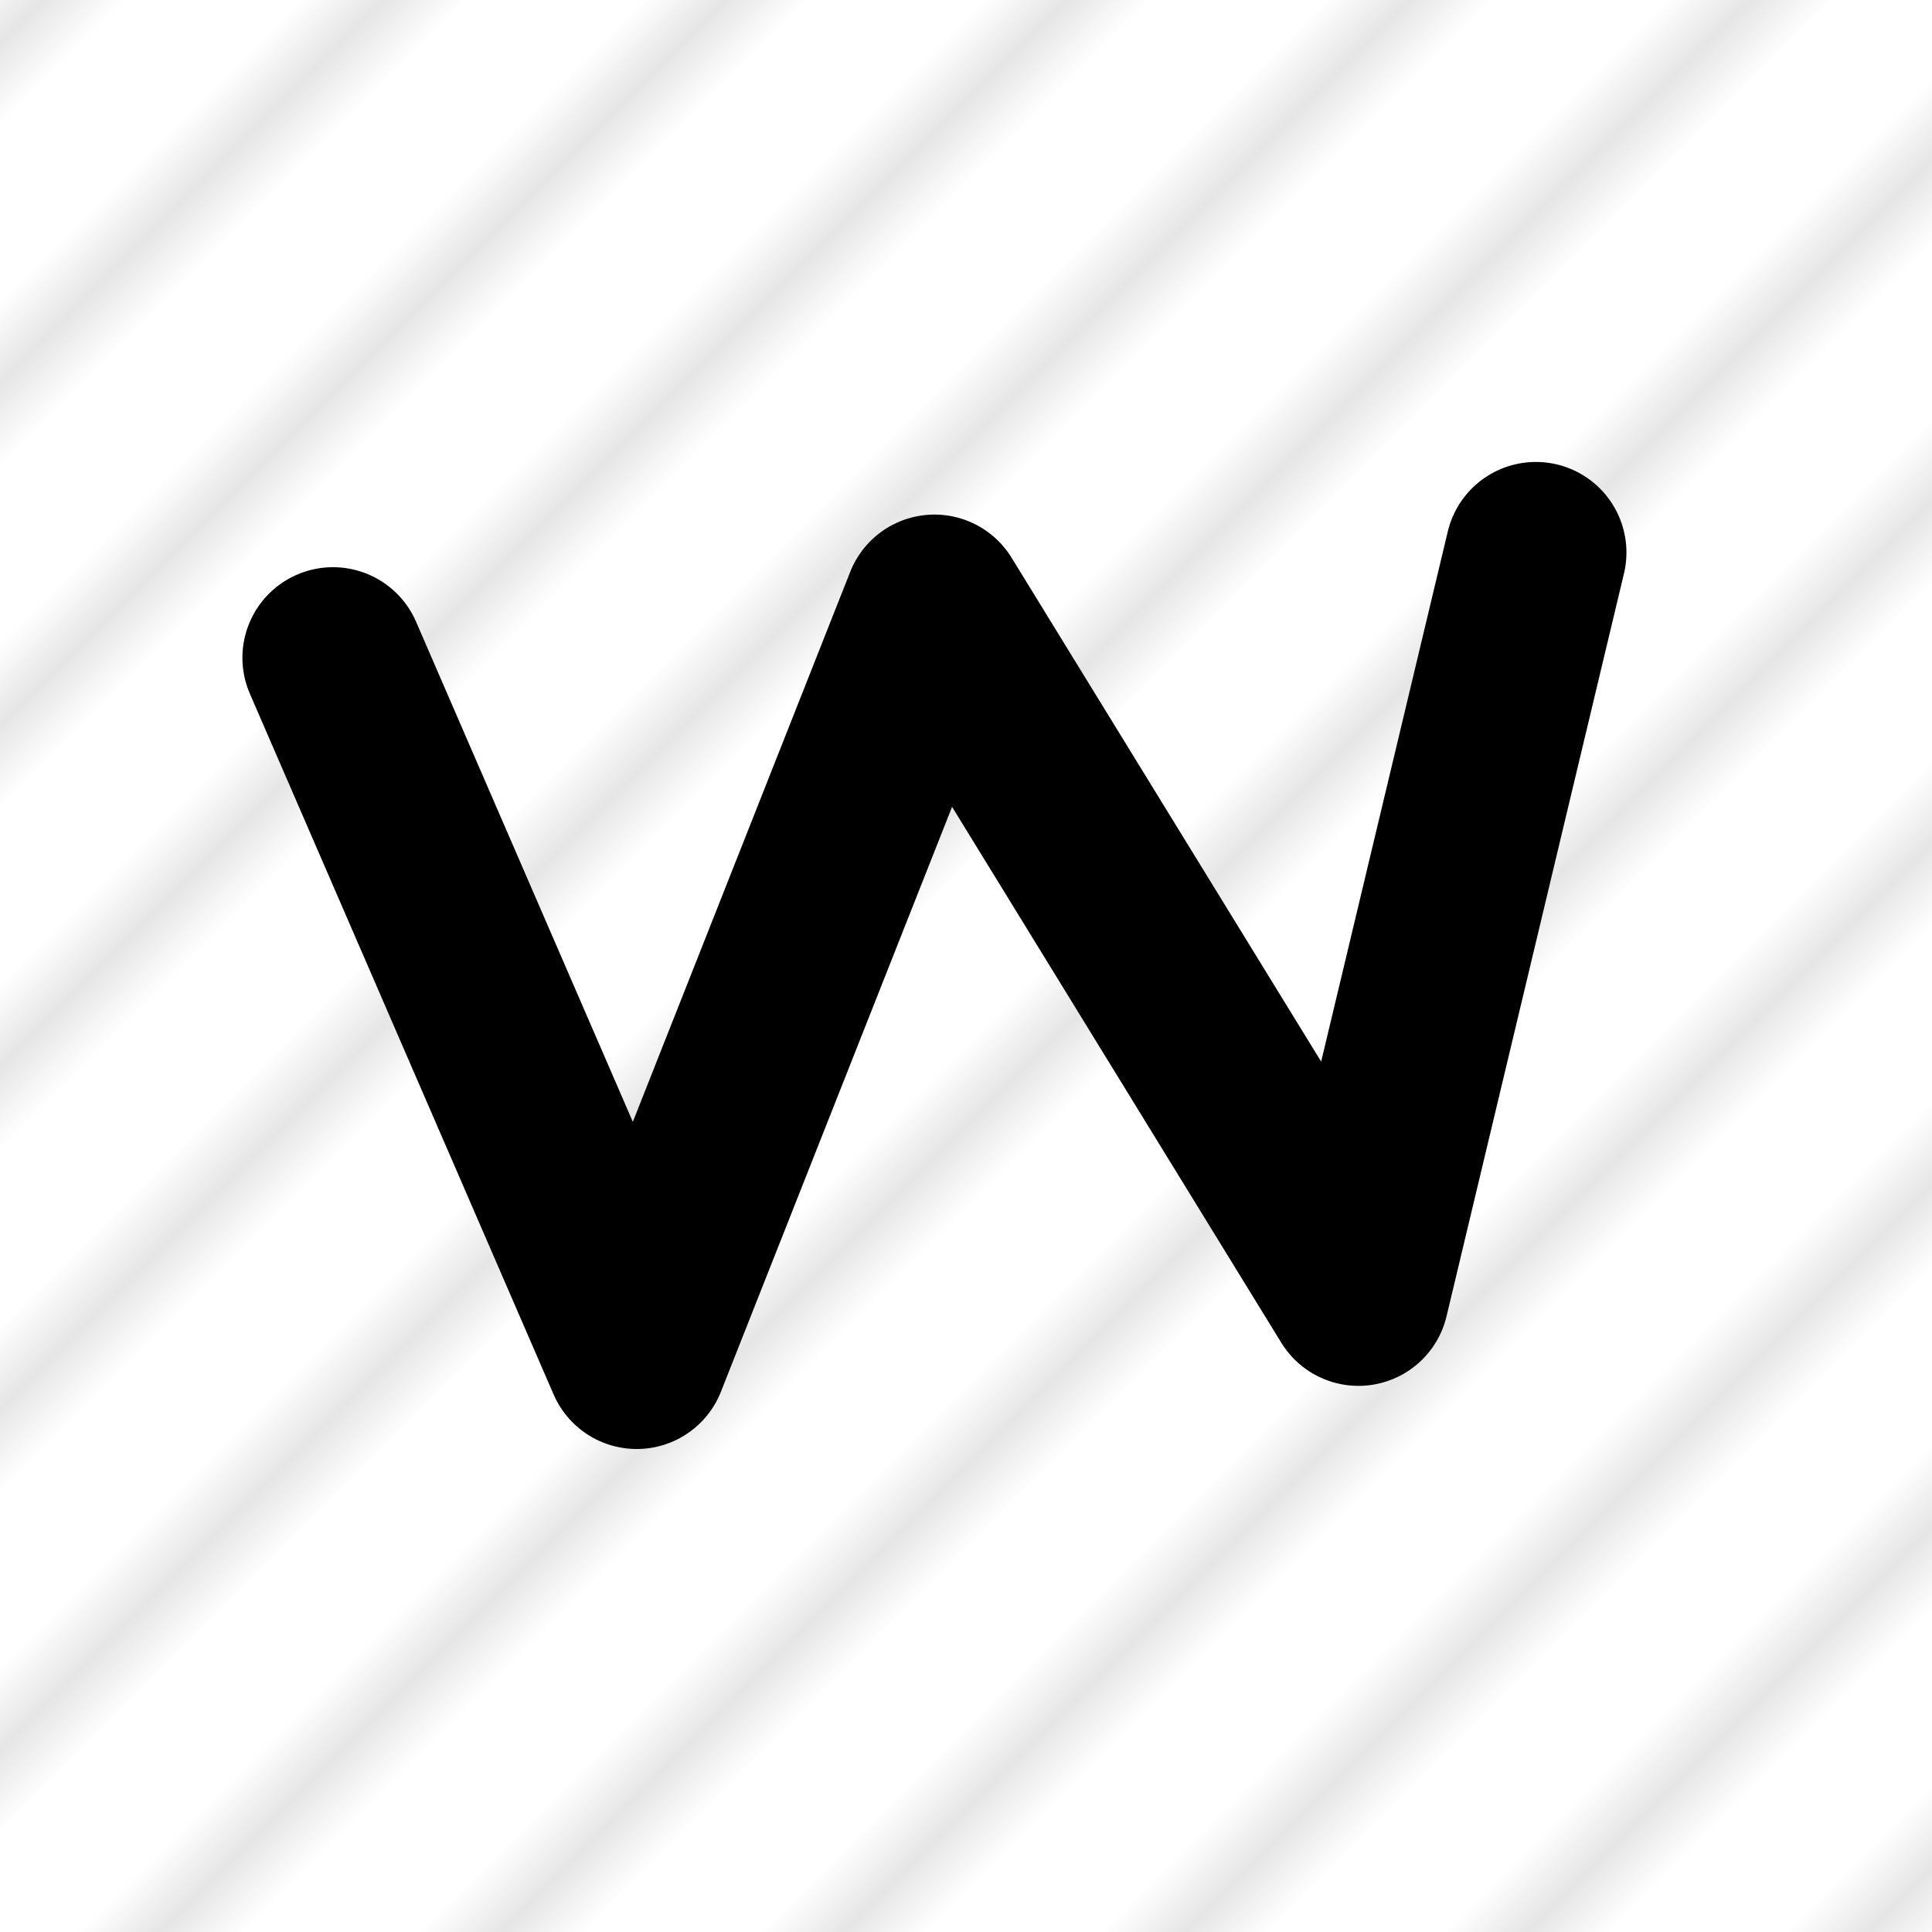
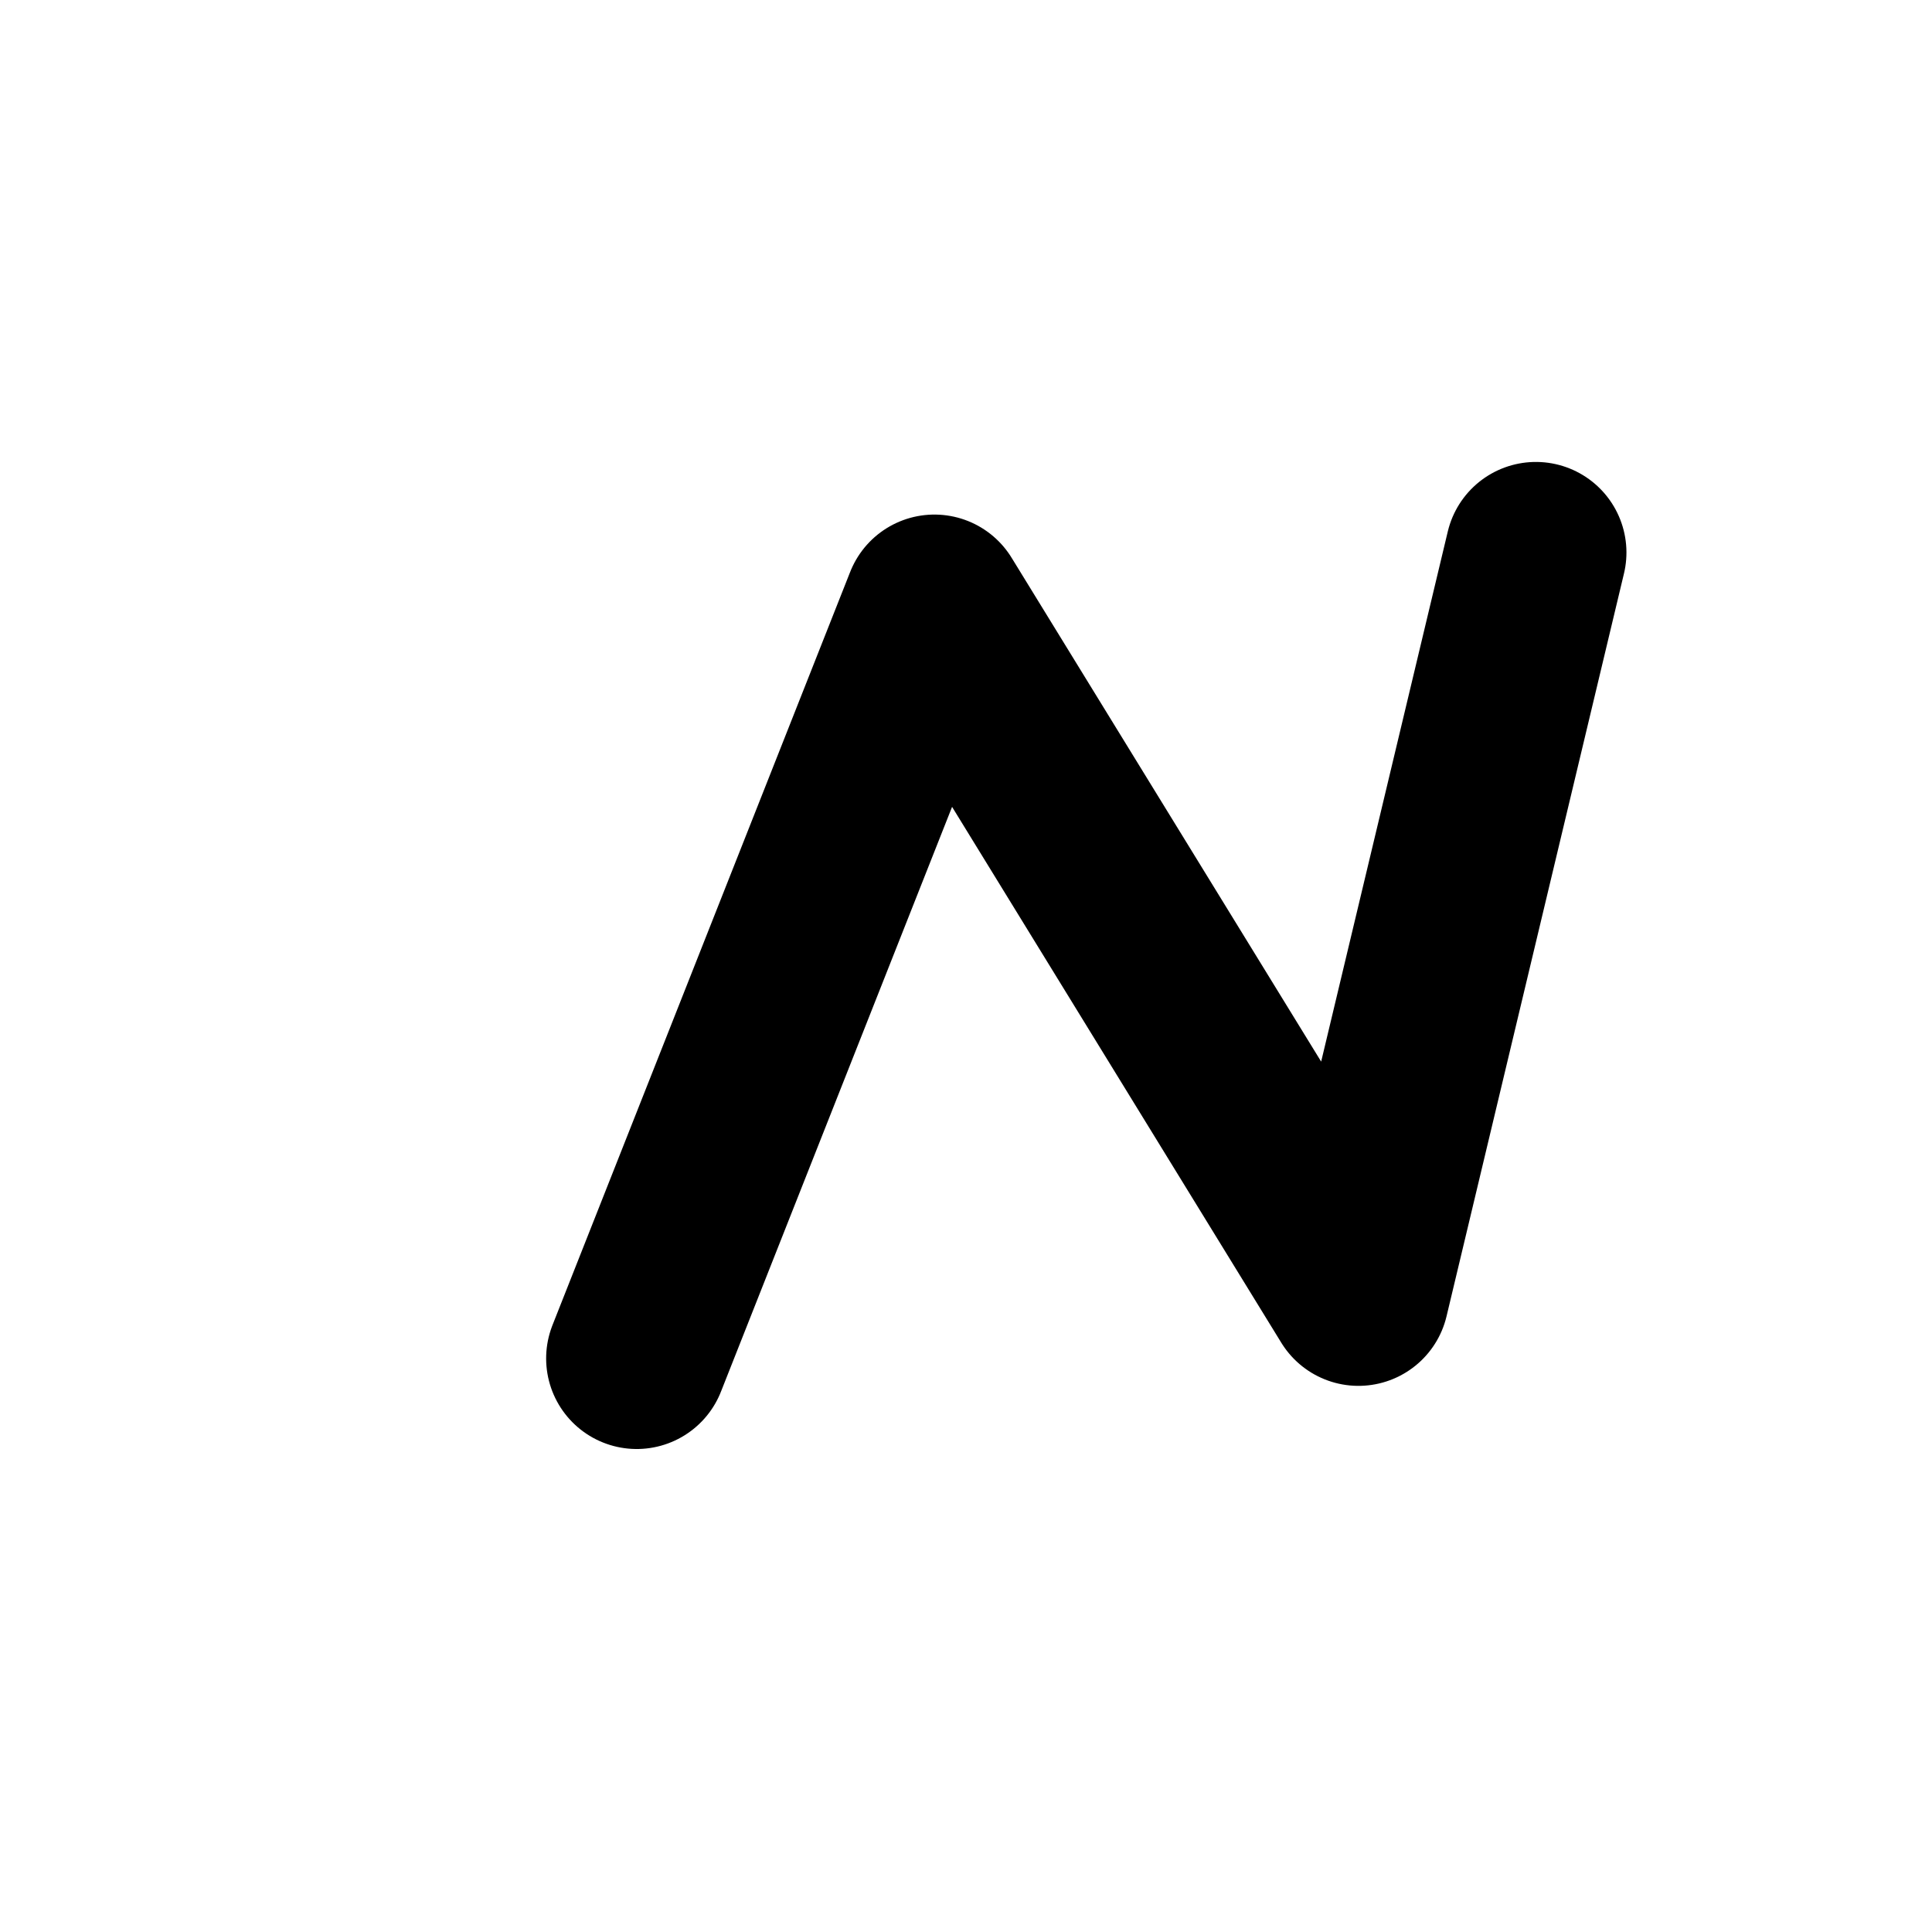
<svg xmlns="http://www.w3.org/2000/svg" viewBox="0 0 32 32" width="32" height="32">
-   <rect x="0" y="0" width="32" height="32" fill="#ffffff" />
  <defs>
    <pattern id="stripes" patternUnits="userSpaceOnUse" width="4" height="4" patternTransform="rotate(45)">
-       <line x1="0" y="0" x2="0" y2="4" stroke="#000000" stroke-width="1" />
-     </pattern>
+       </pattern>
  </defs>
  <rect x="0" y="0" width="32" height="32" fill="url(#stripes)" opacity="0.2" />
-   <path d="M6 22 L10 10 L16 22 L22 10 L26 22" stroke="#000000" stroke-width="3" fill="none" stroke-linecap="round" stroke-linejoin="round" transform="rotate(175 16 16)" />
+   <path d="M6 22 L10 10 L16 22 L22 10 " stroke="#000000" stroke-width="3" fill="none" stroke-linecap="round" stroke-linejoin="round" transform="rotate(175 16 16)" />
</svg>